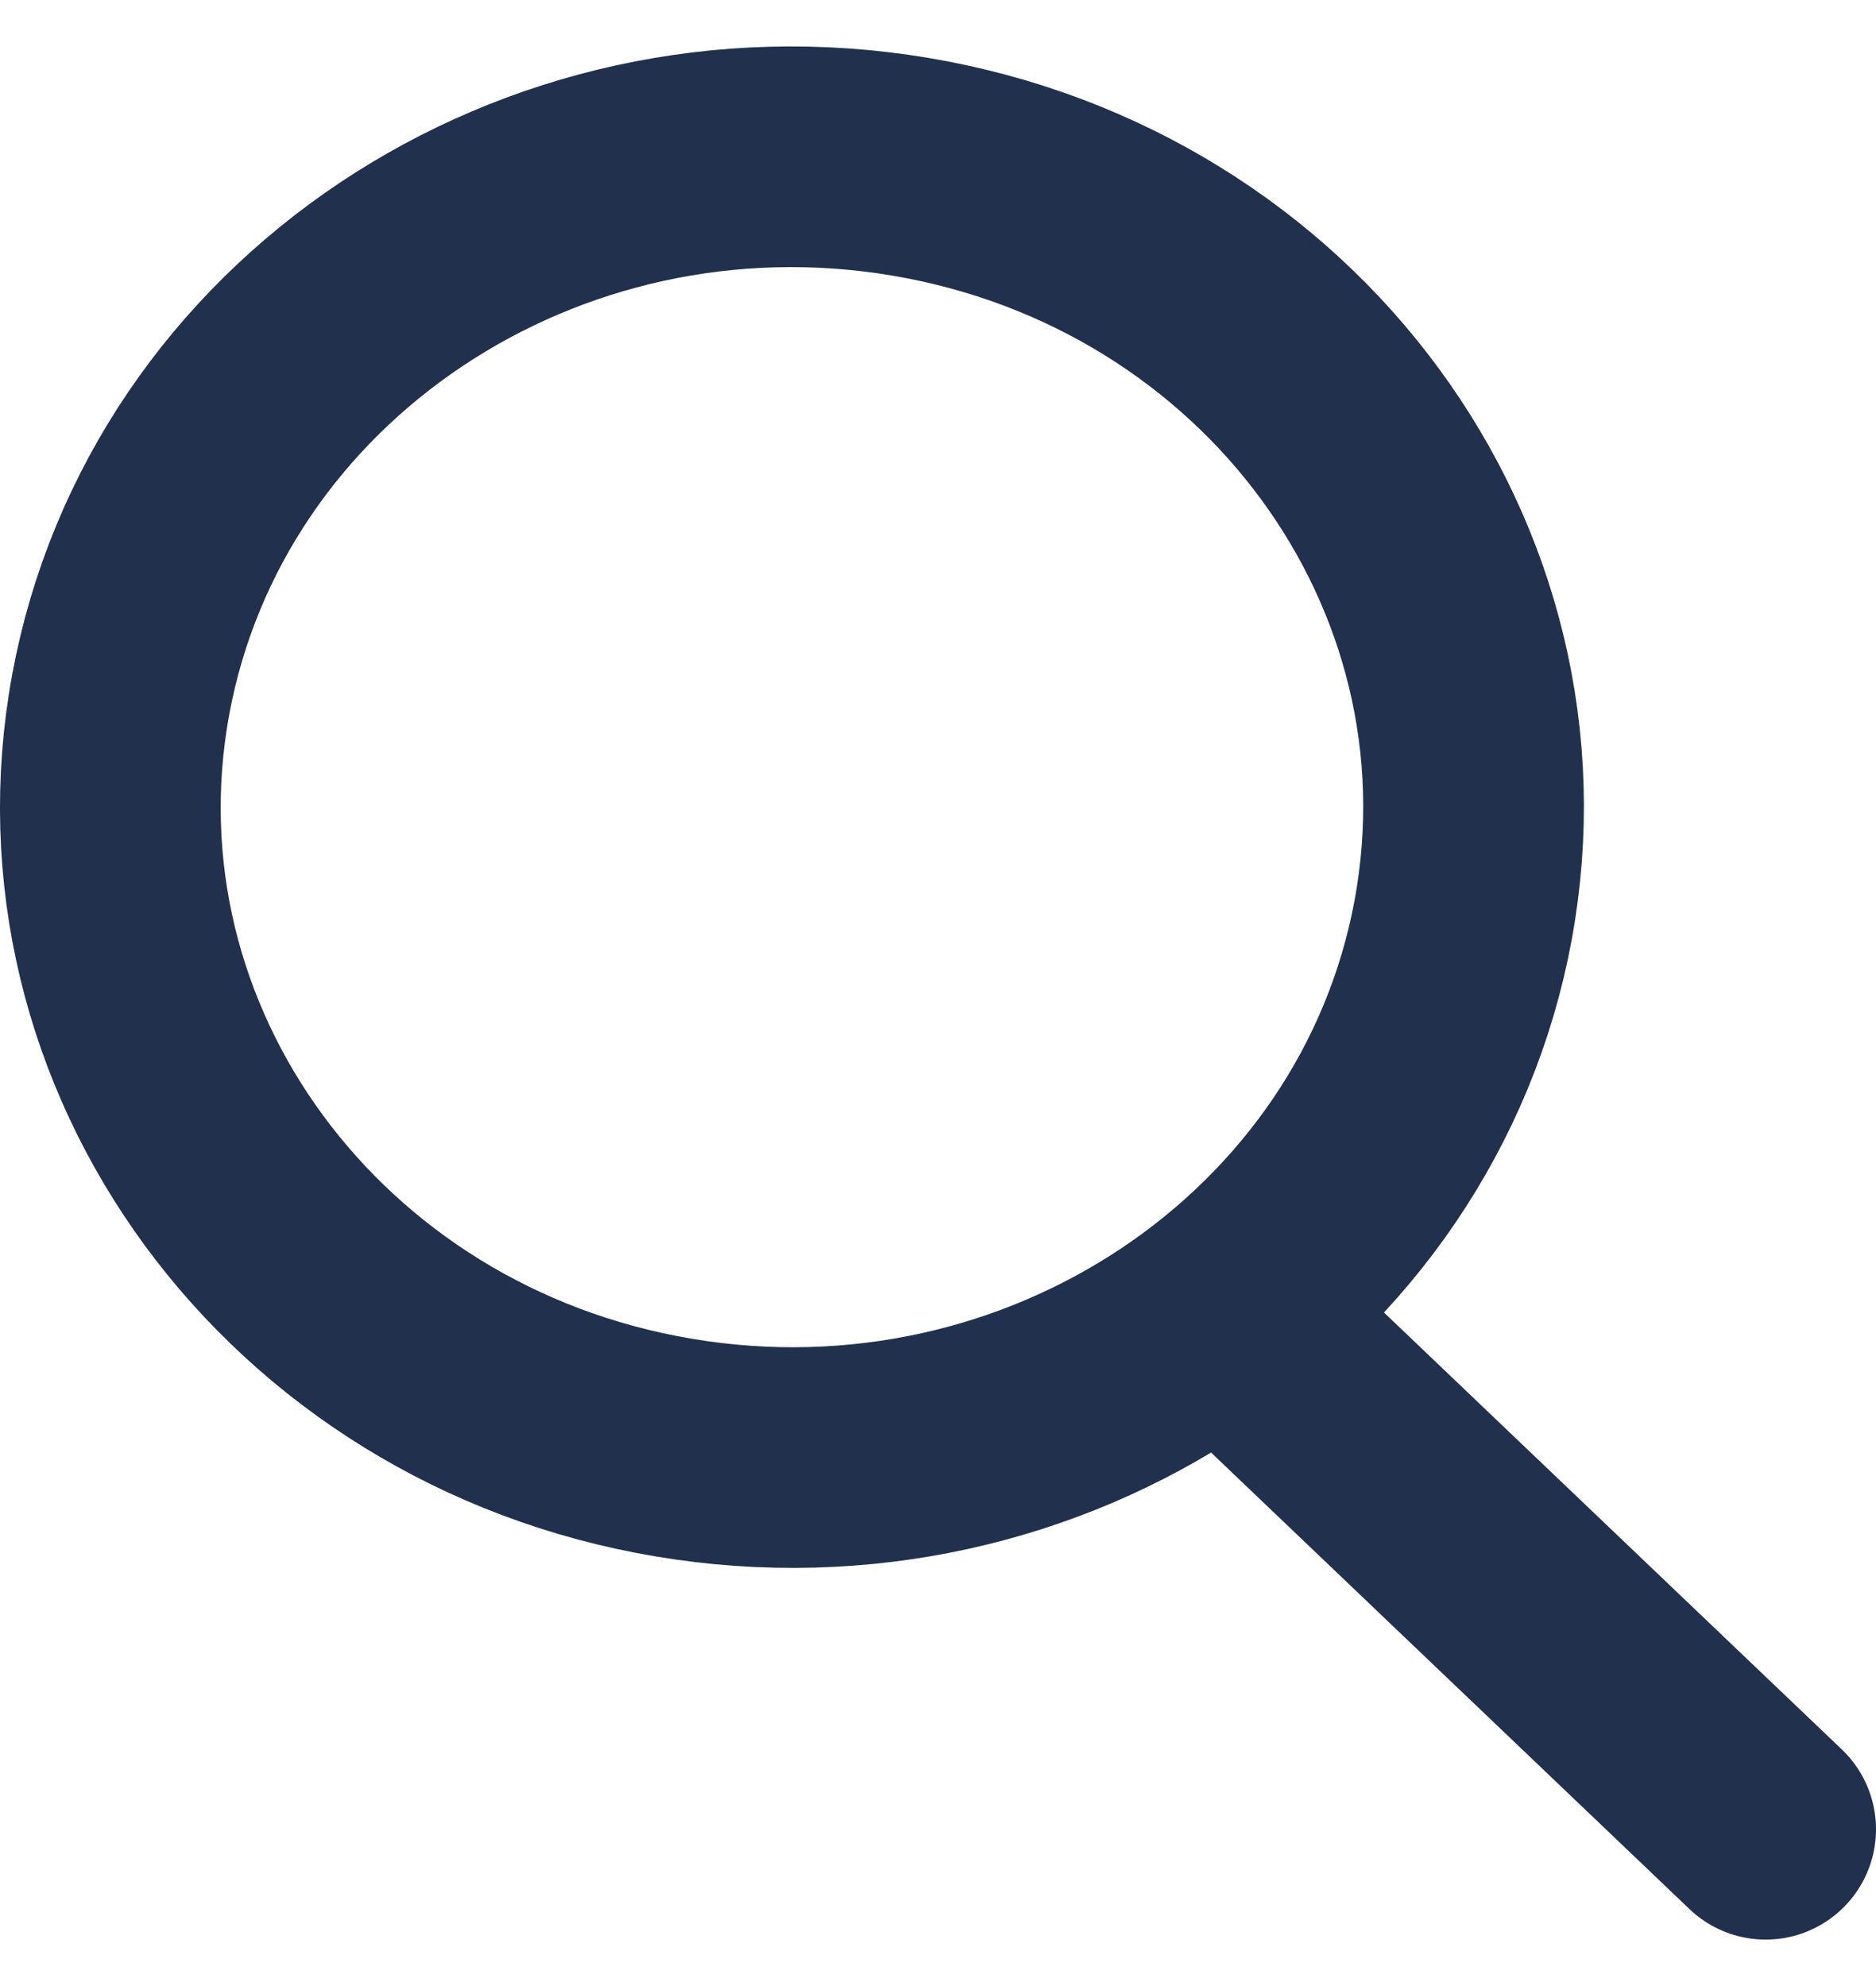
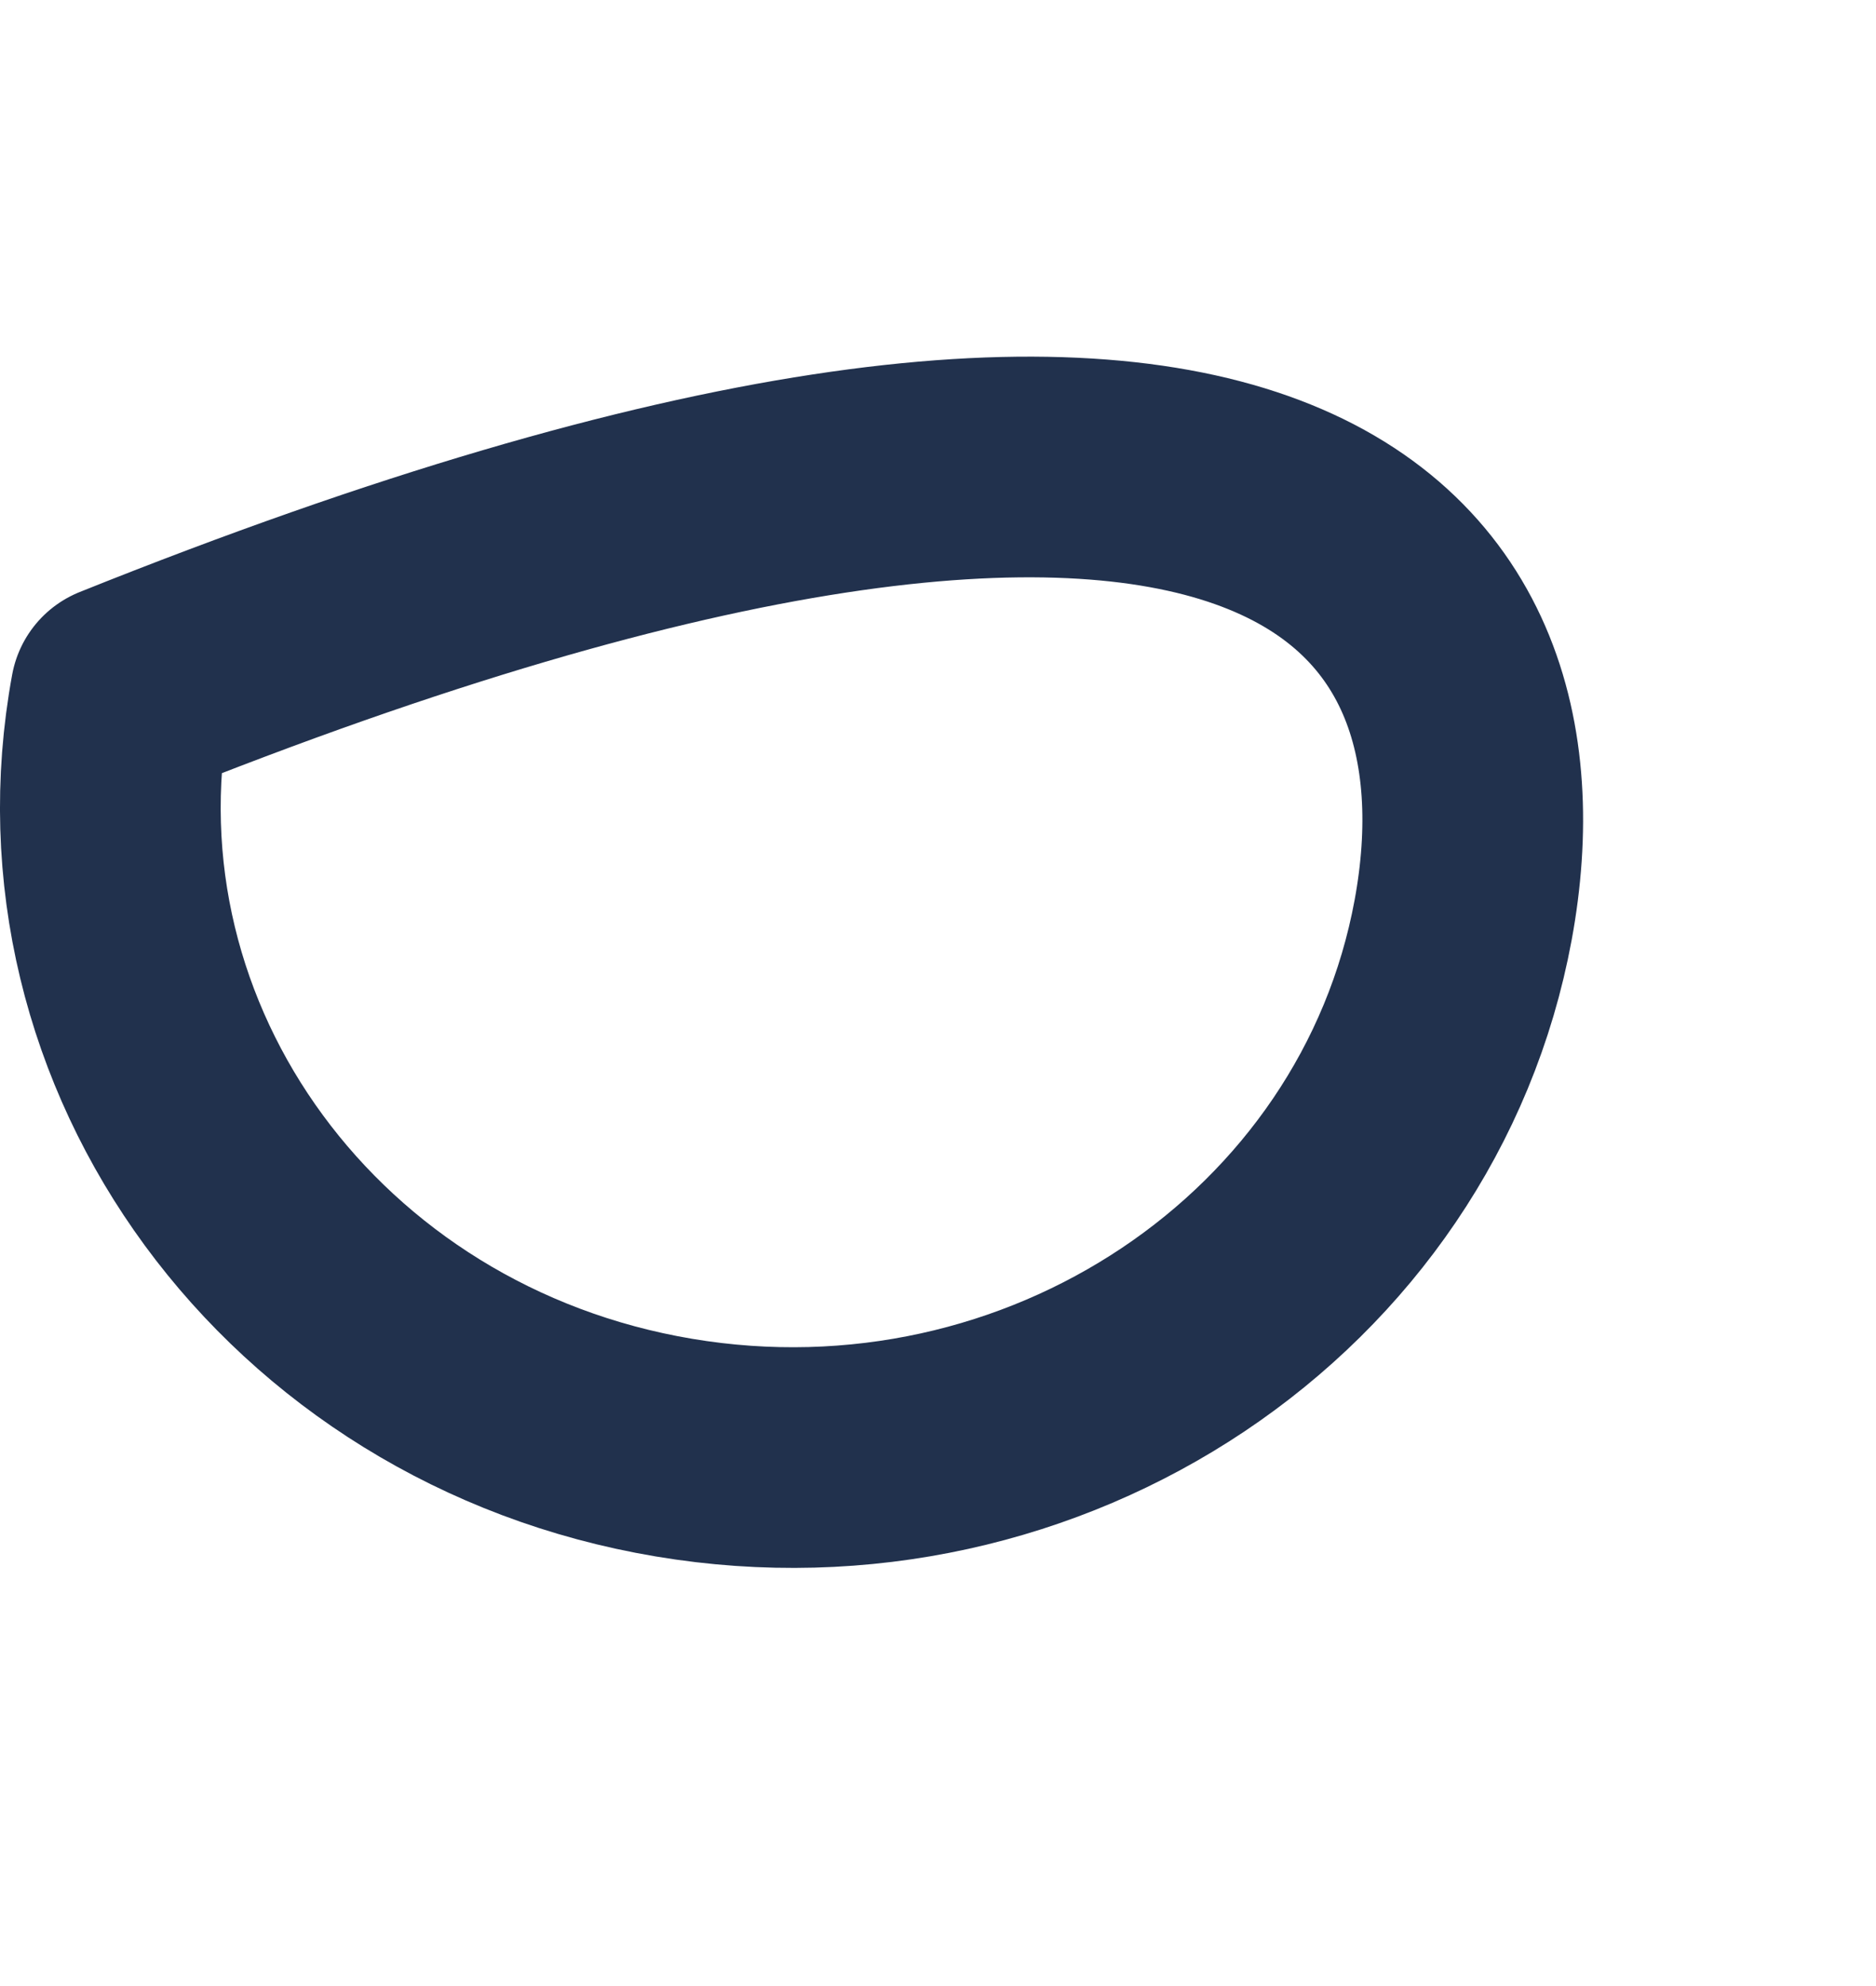
<svg xmlns="http://www.w3.org/2000/svg" width="17px" height="18px" viewBox="0 0 17 18" version="1.1">
  <title>icon-search</title>
  <g id="Startseite---Integration-freenet" stroke="none" stroke-width="1" fill="none" fill-rule="evenodd" stroke-linecap="round" stroke-linejoin="round">
    <g id="fn.de-Tablet-768" transform="translate(-686, -226)" stroke="#21314D" stroke-width="2">
      <g id="Modul/Navi/Channel/Color-1320" transform="translate(453, 215)">
        <g id="Group-5" transform="translate(234, 12)">
-           <path d="M12.259,7.337 C11.668,10.543 8.465,12.685 5.106,12.12 C1.747,11.556 -0.496,8.5 0.094,5.294 C0.686,2.088 3.888,-0.053 7.247,0.511 C10.606,1.075 12.849,4.132 12.259,7.337 Z" id="Stroke-1" />
-           <line x1="10.588" y1="11.368" x2="15" y2="15.579" id="Stroke-3" />
+           <path d="M12.259,7.337 C11.668,10.543 8.465,12.685 5.106,12.12 C1.747,11.556 -0.496,8.5 0.094,5.294 C10.606,1.075 12.849,4.132 12.259,7.337 Z" id="Stroke-1" />
        </g>
      </g>
    </g>
  </g>
</svg>